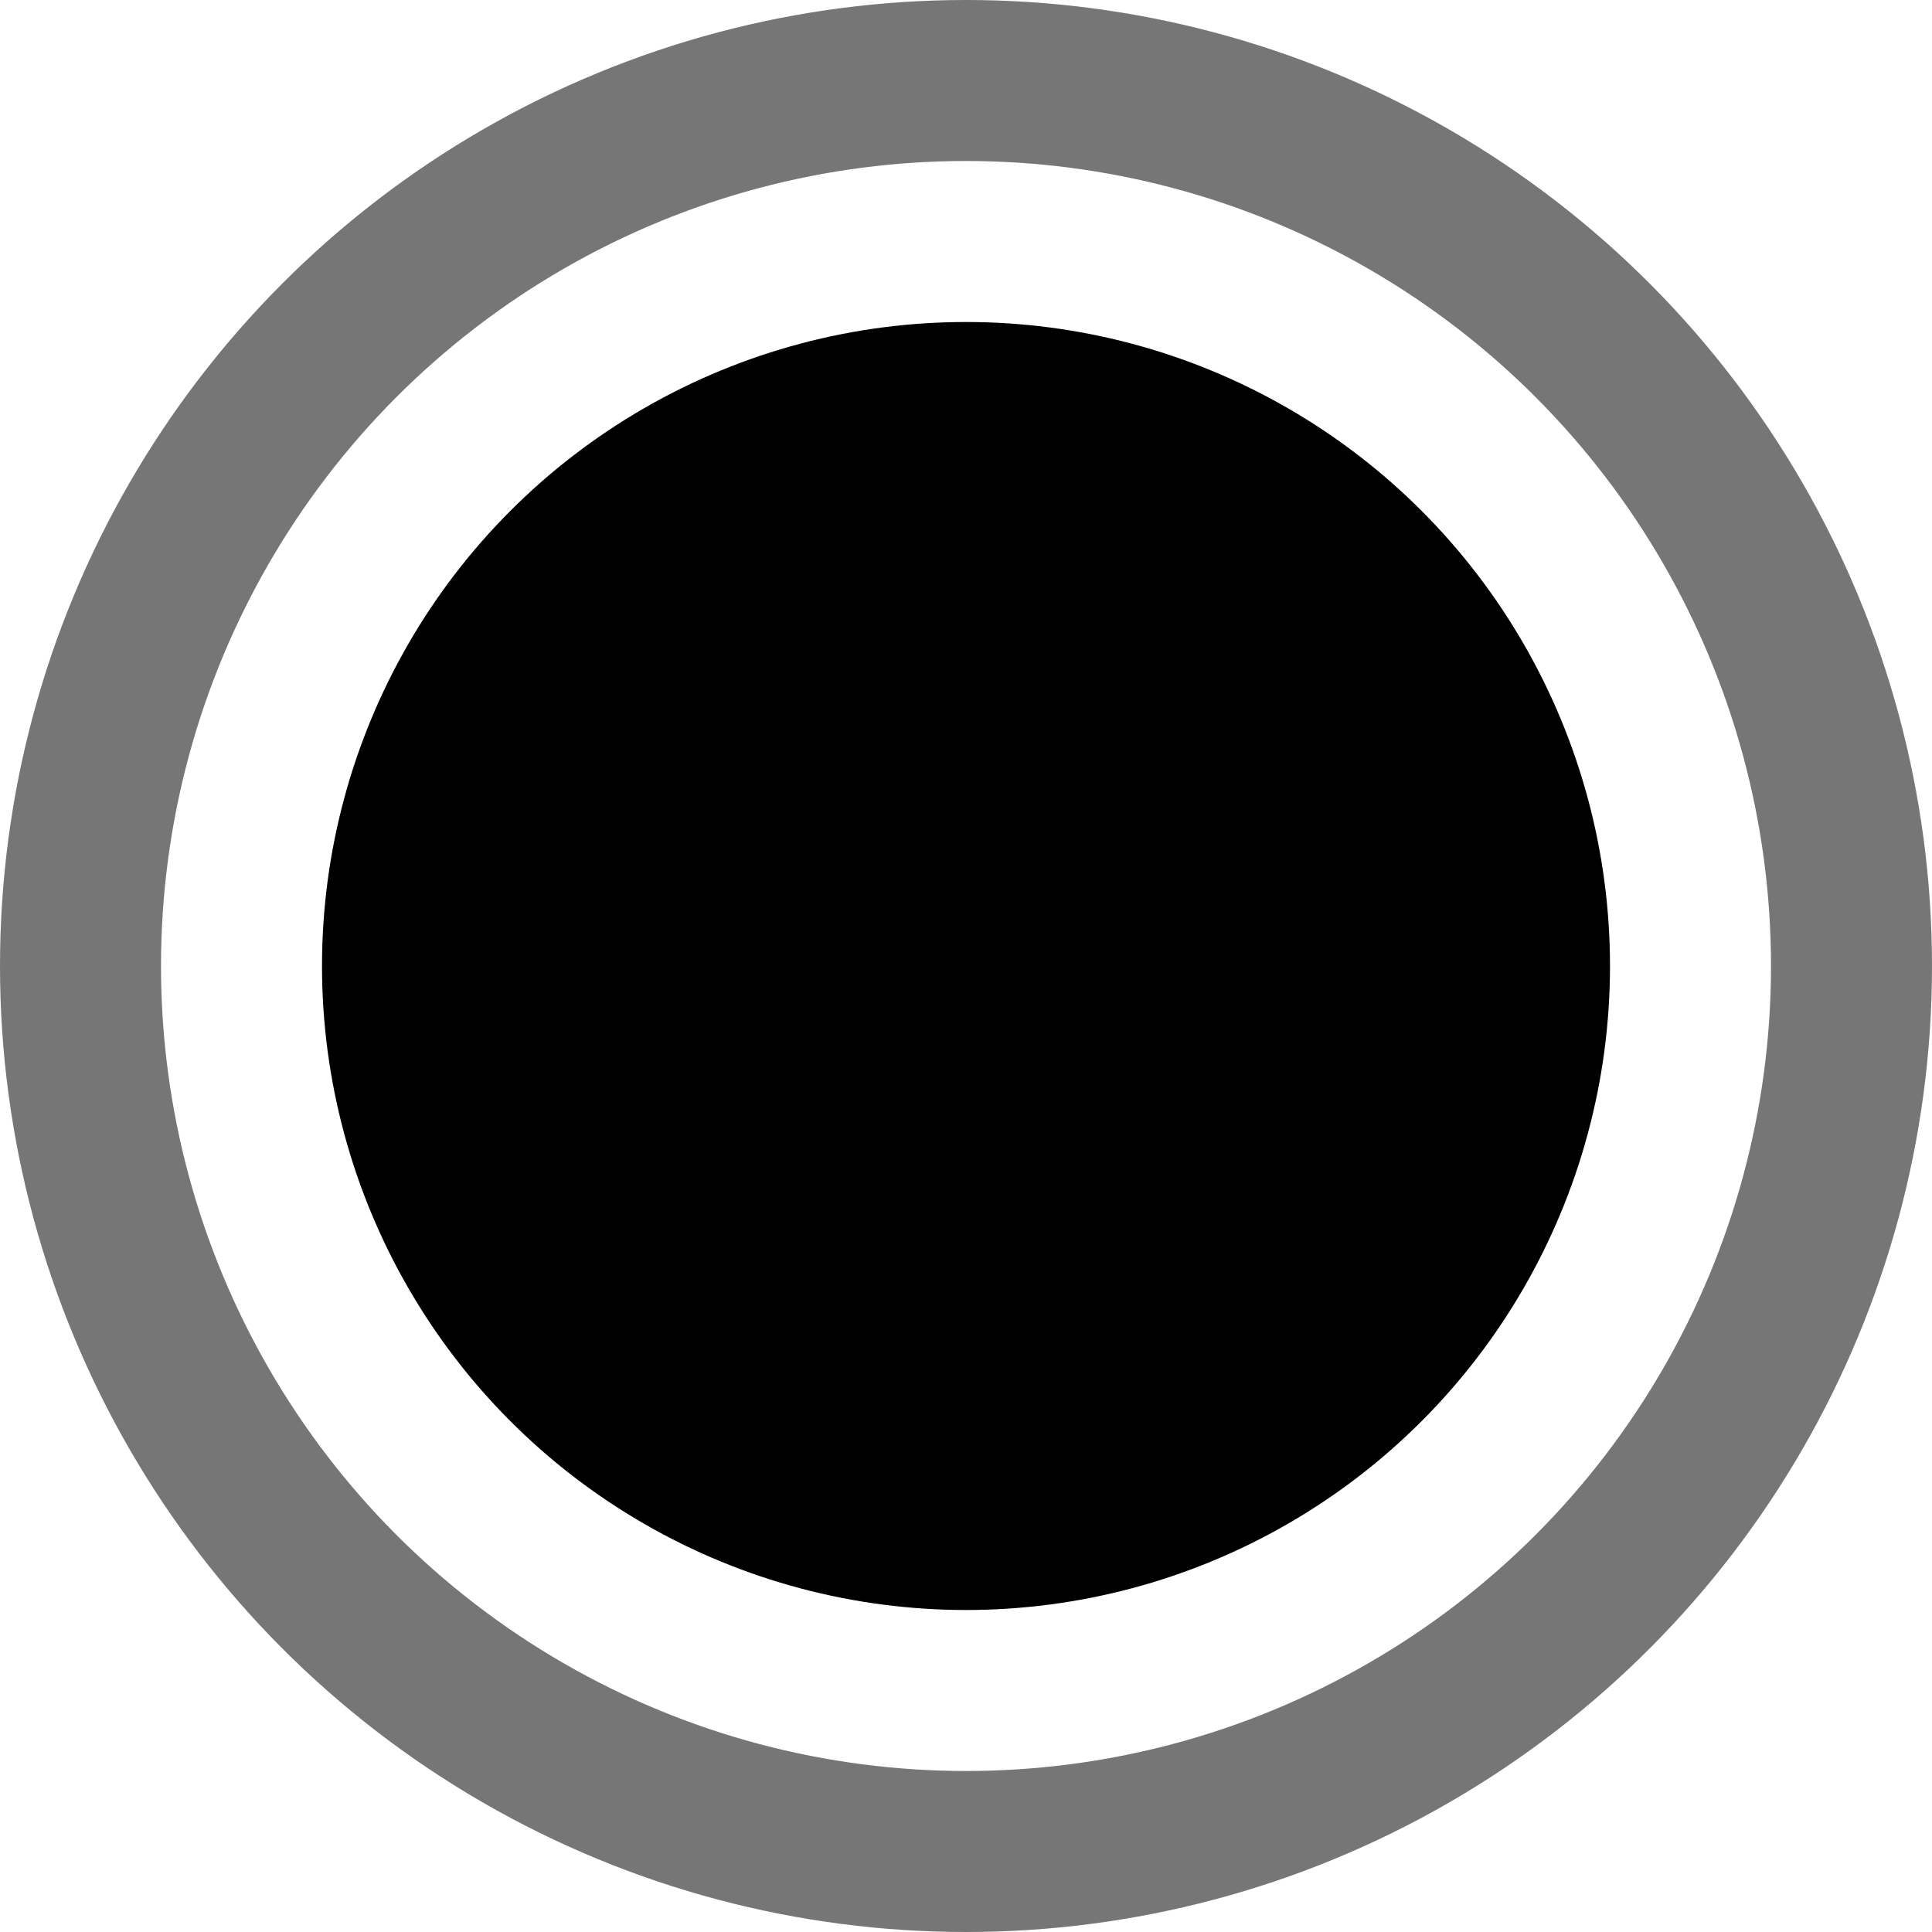
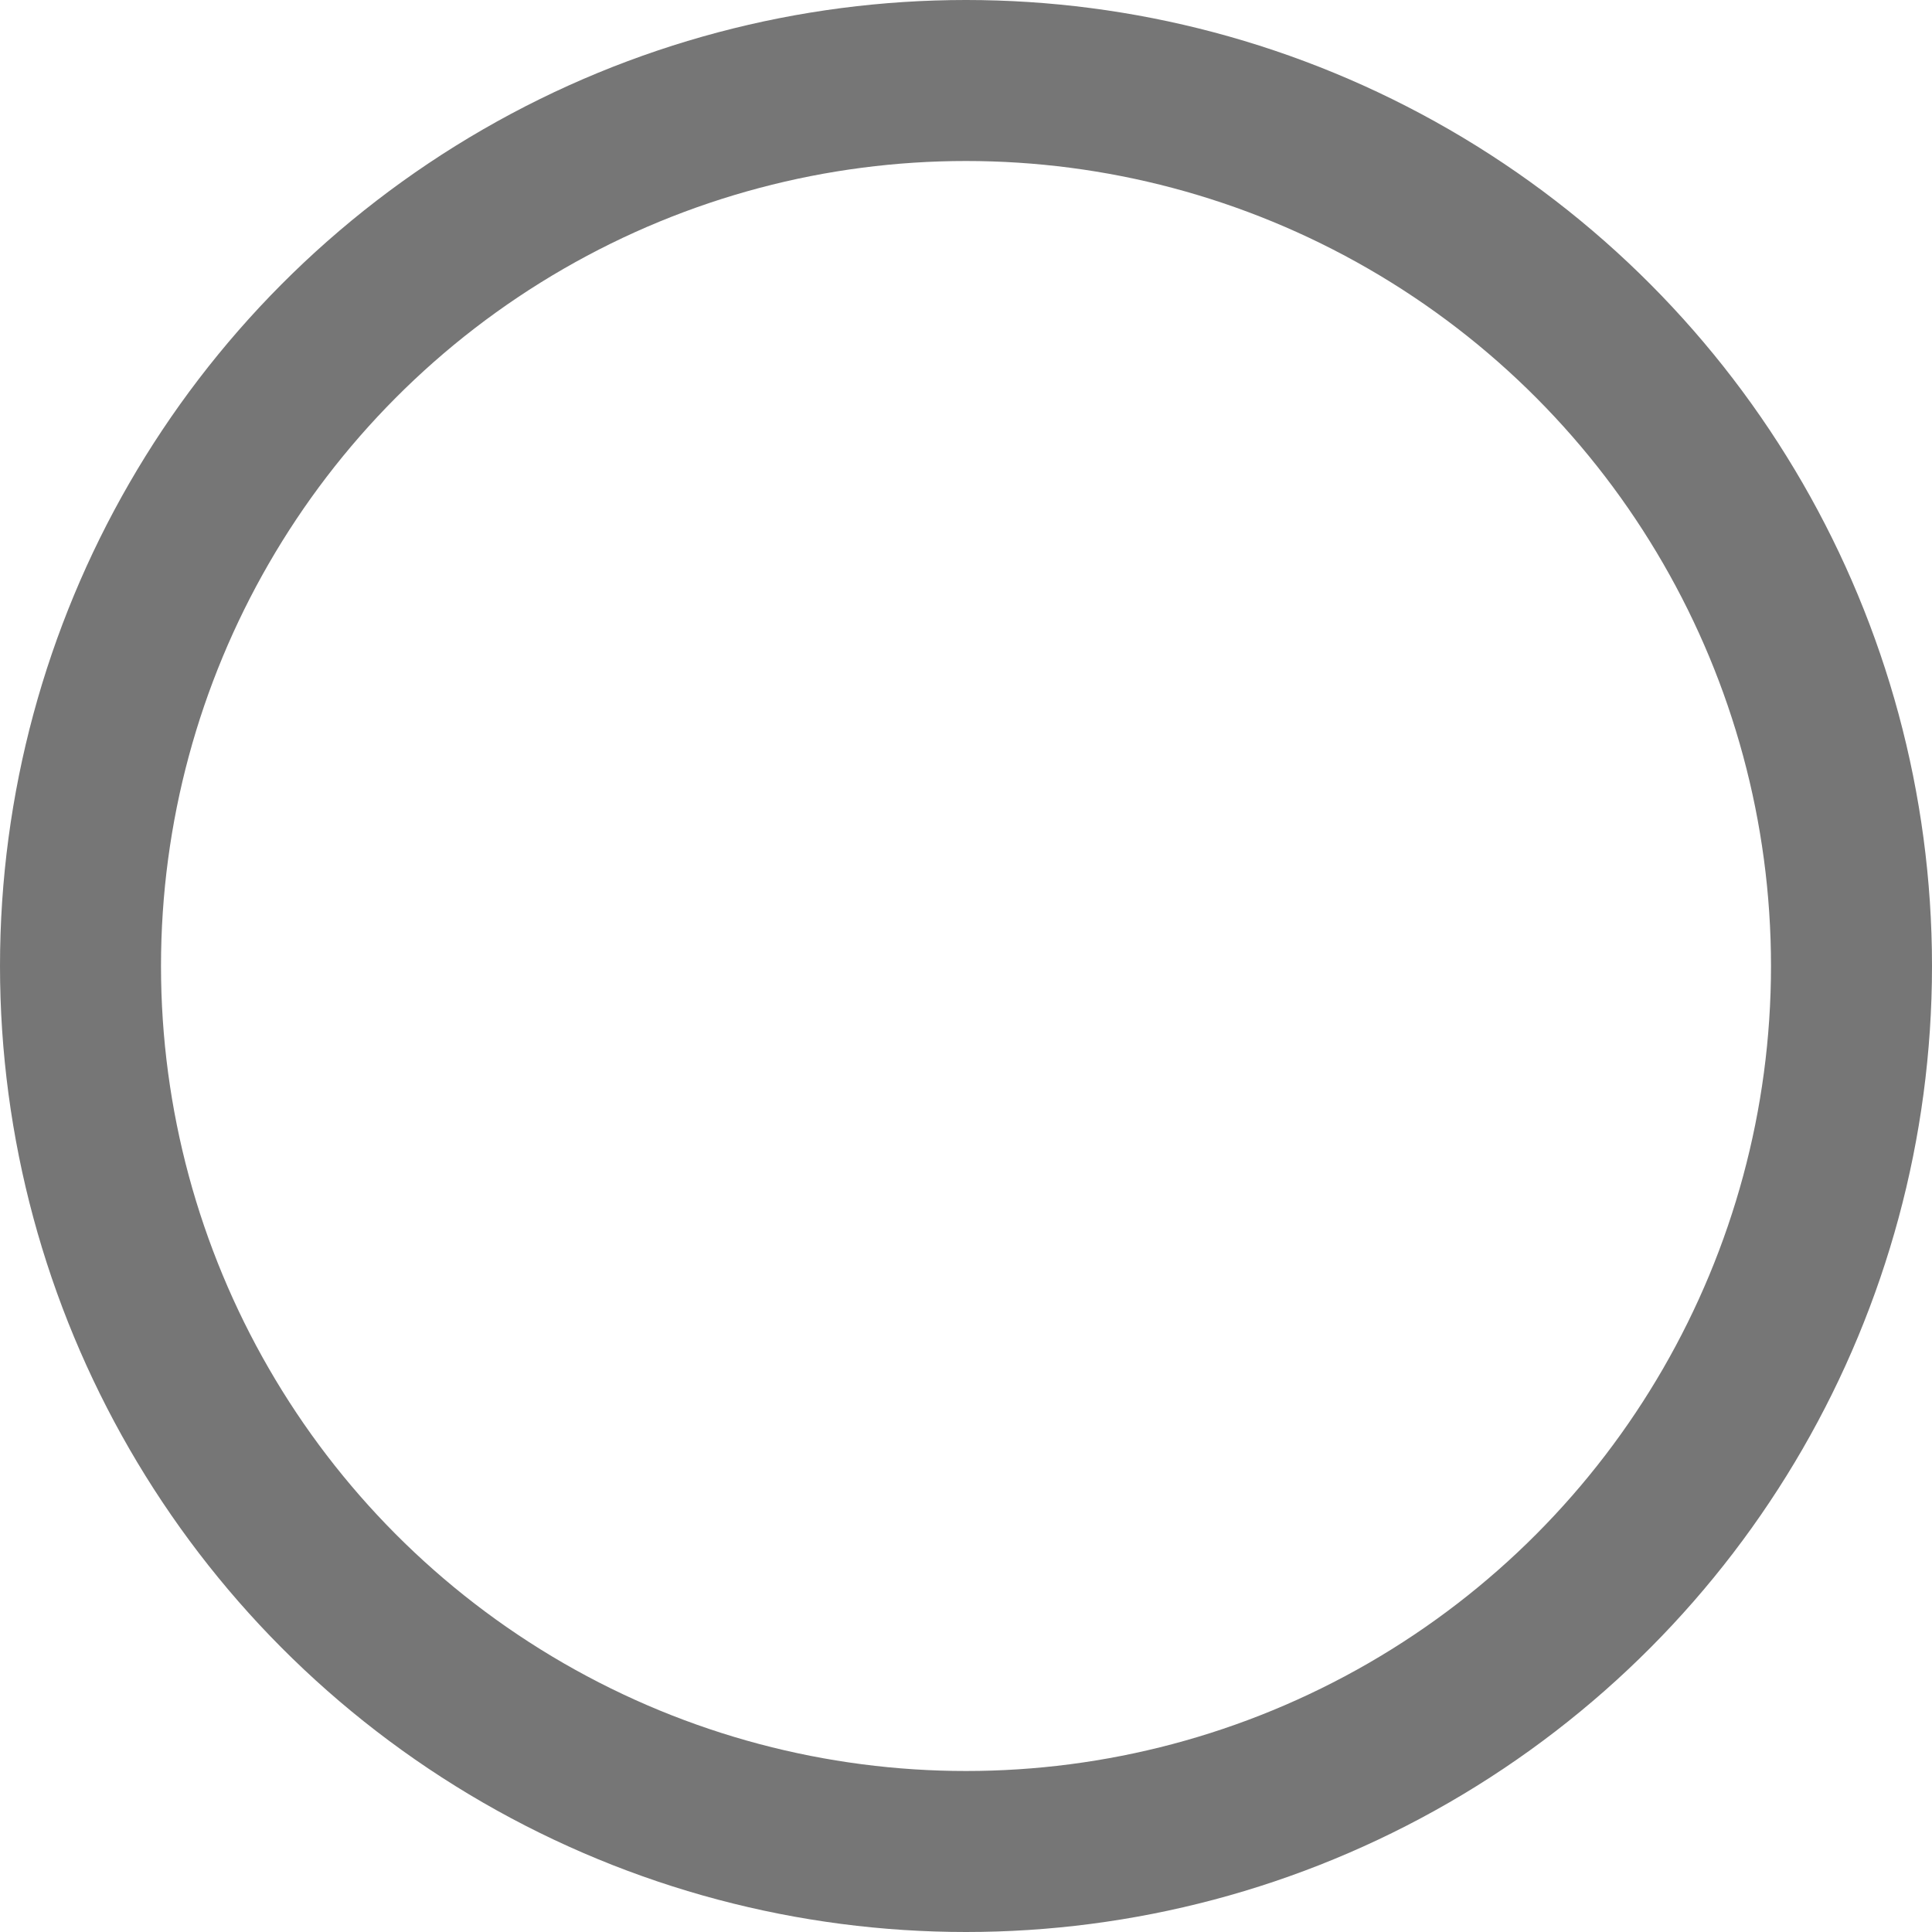
<svg xmlns="http://www.w3.org/2000/svg" width="12px" height="12px" viewBox="0 0 12 12" version="1.1">
  <title>misc / button - radio ENABLED</title>
  <g id="Symbols" stroke="none" stroke-width="1" fill="none" fill-rule="evenodd">
    <g id="misc-/-button---radio-ENABLED">
-       <circle id="Oval" fill="#000000" cx="6" cy="6" r="4" />
      <circle id="Oval" stroke="#767676" cx="6" cy="6" r="5.5" />
    </g>
  </g>
</svg>